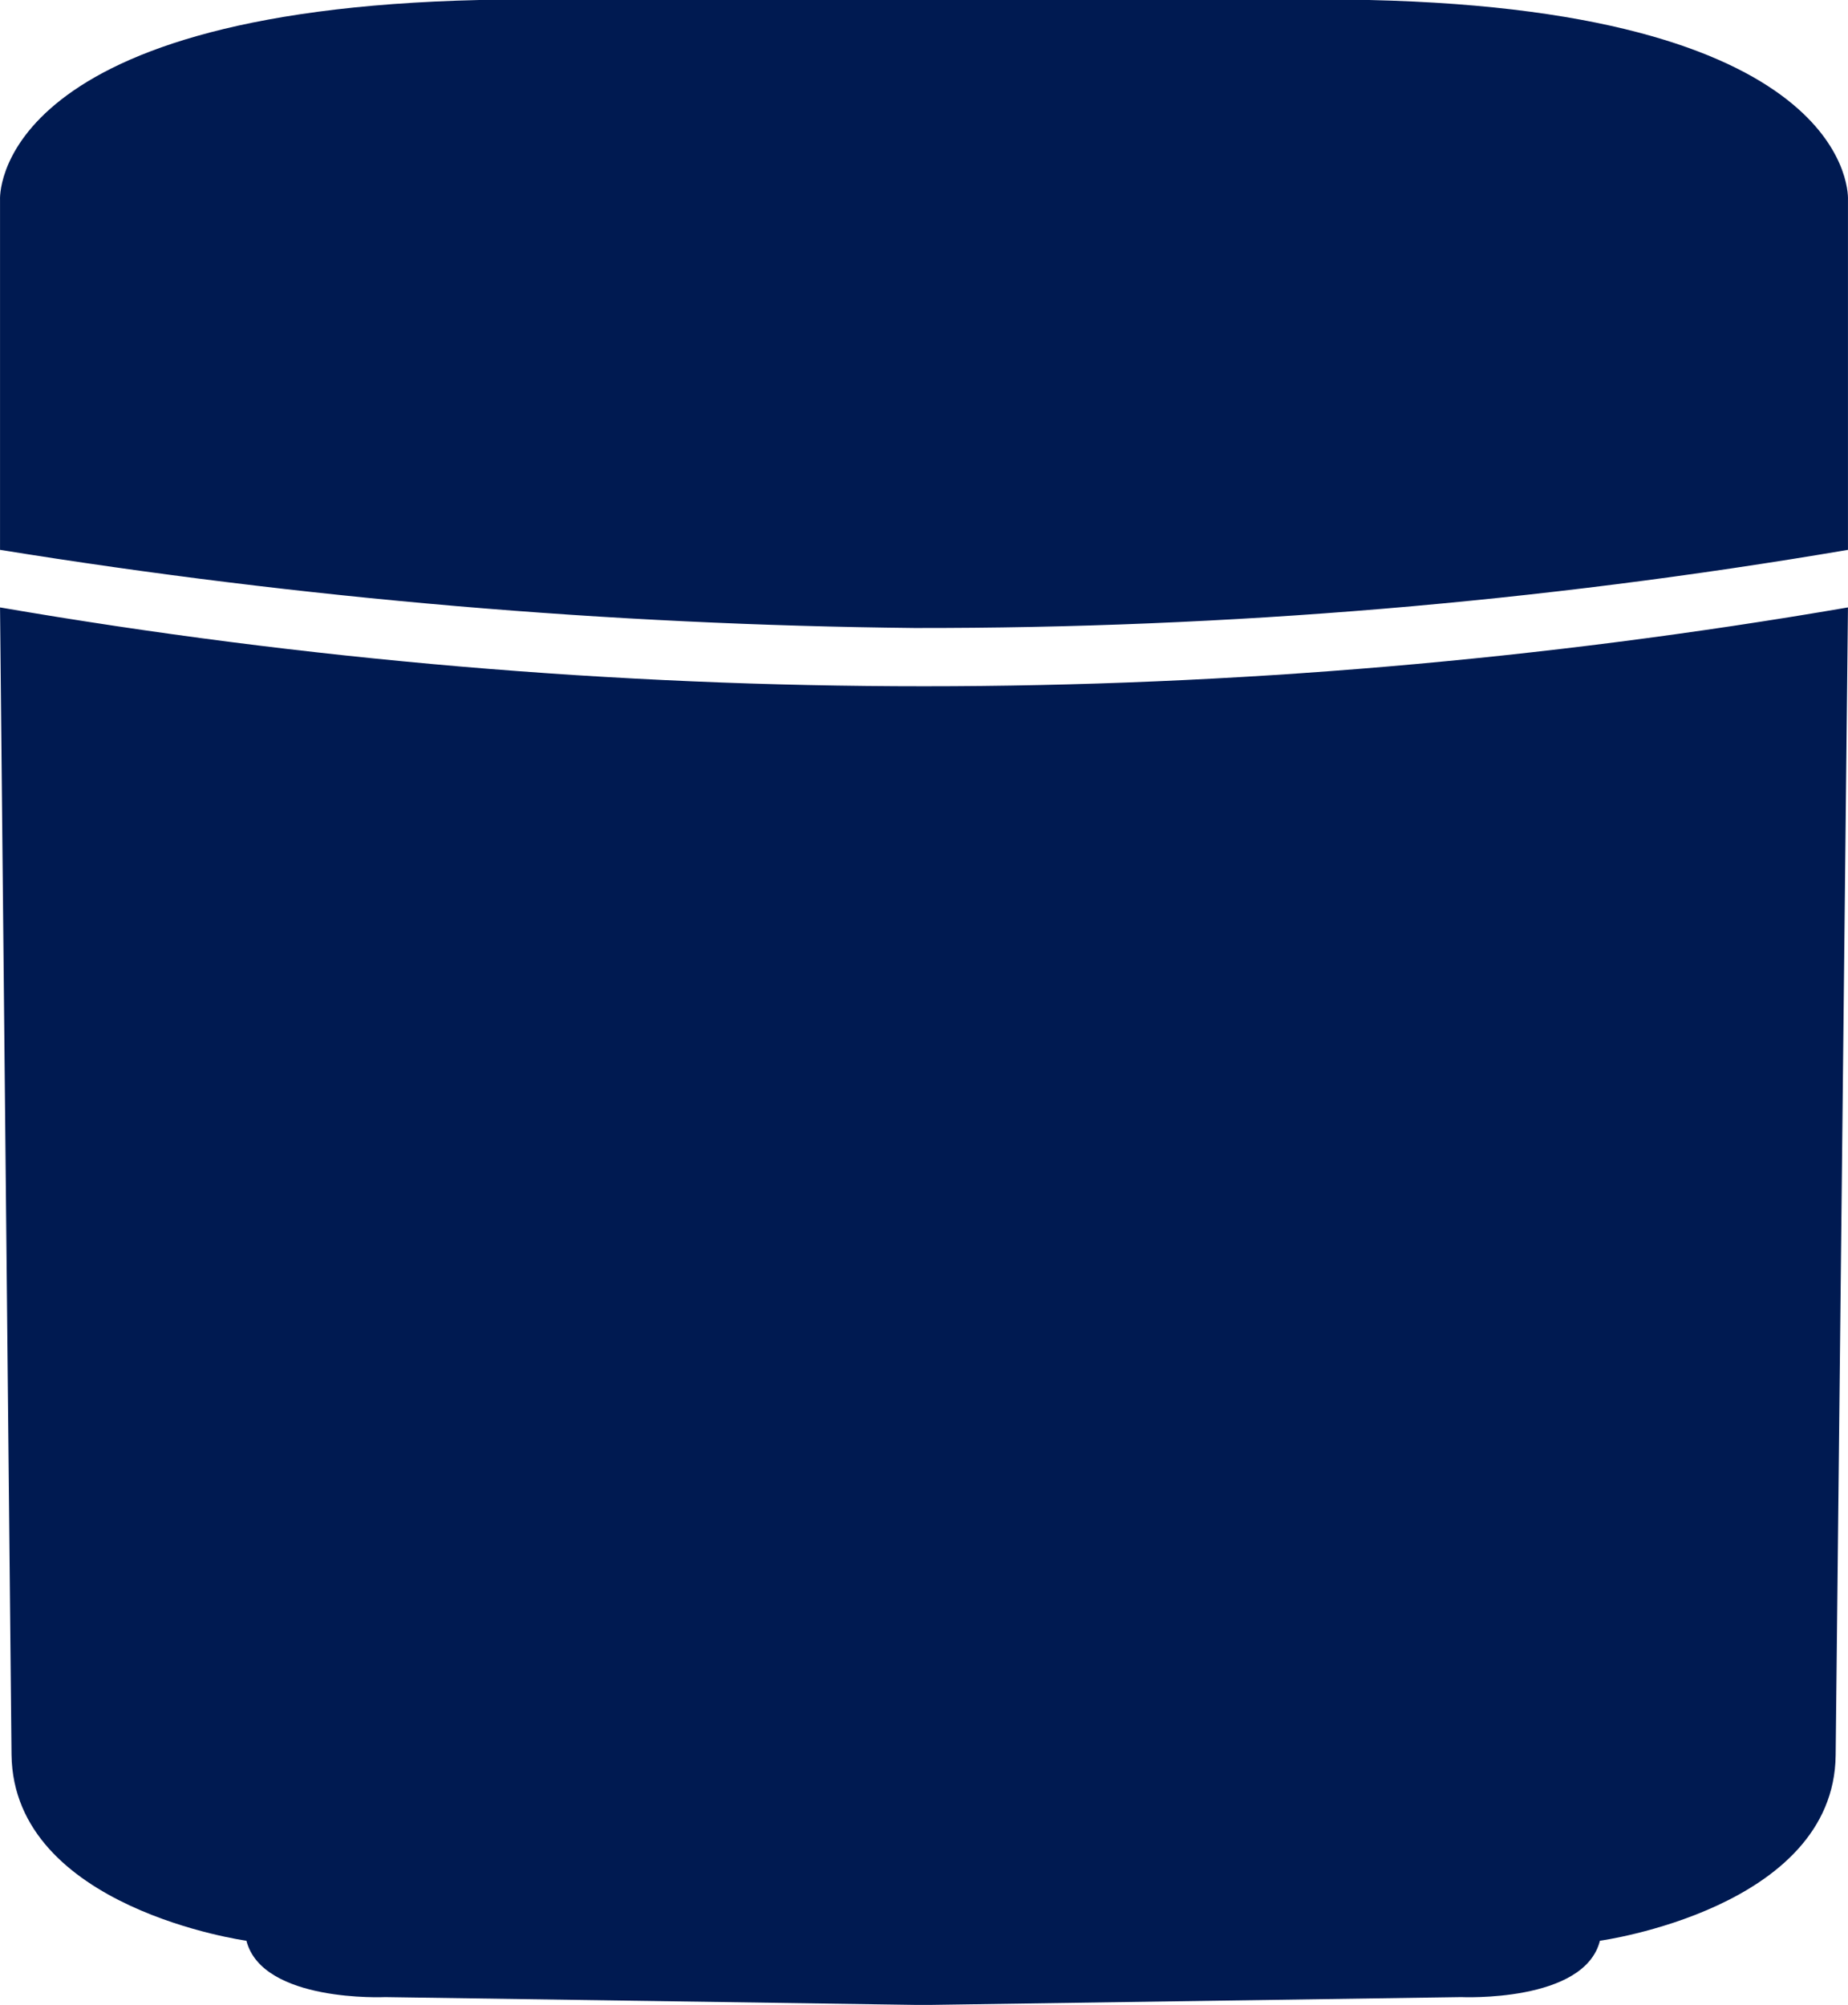
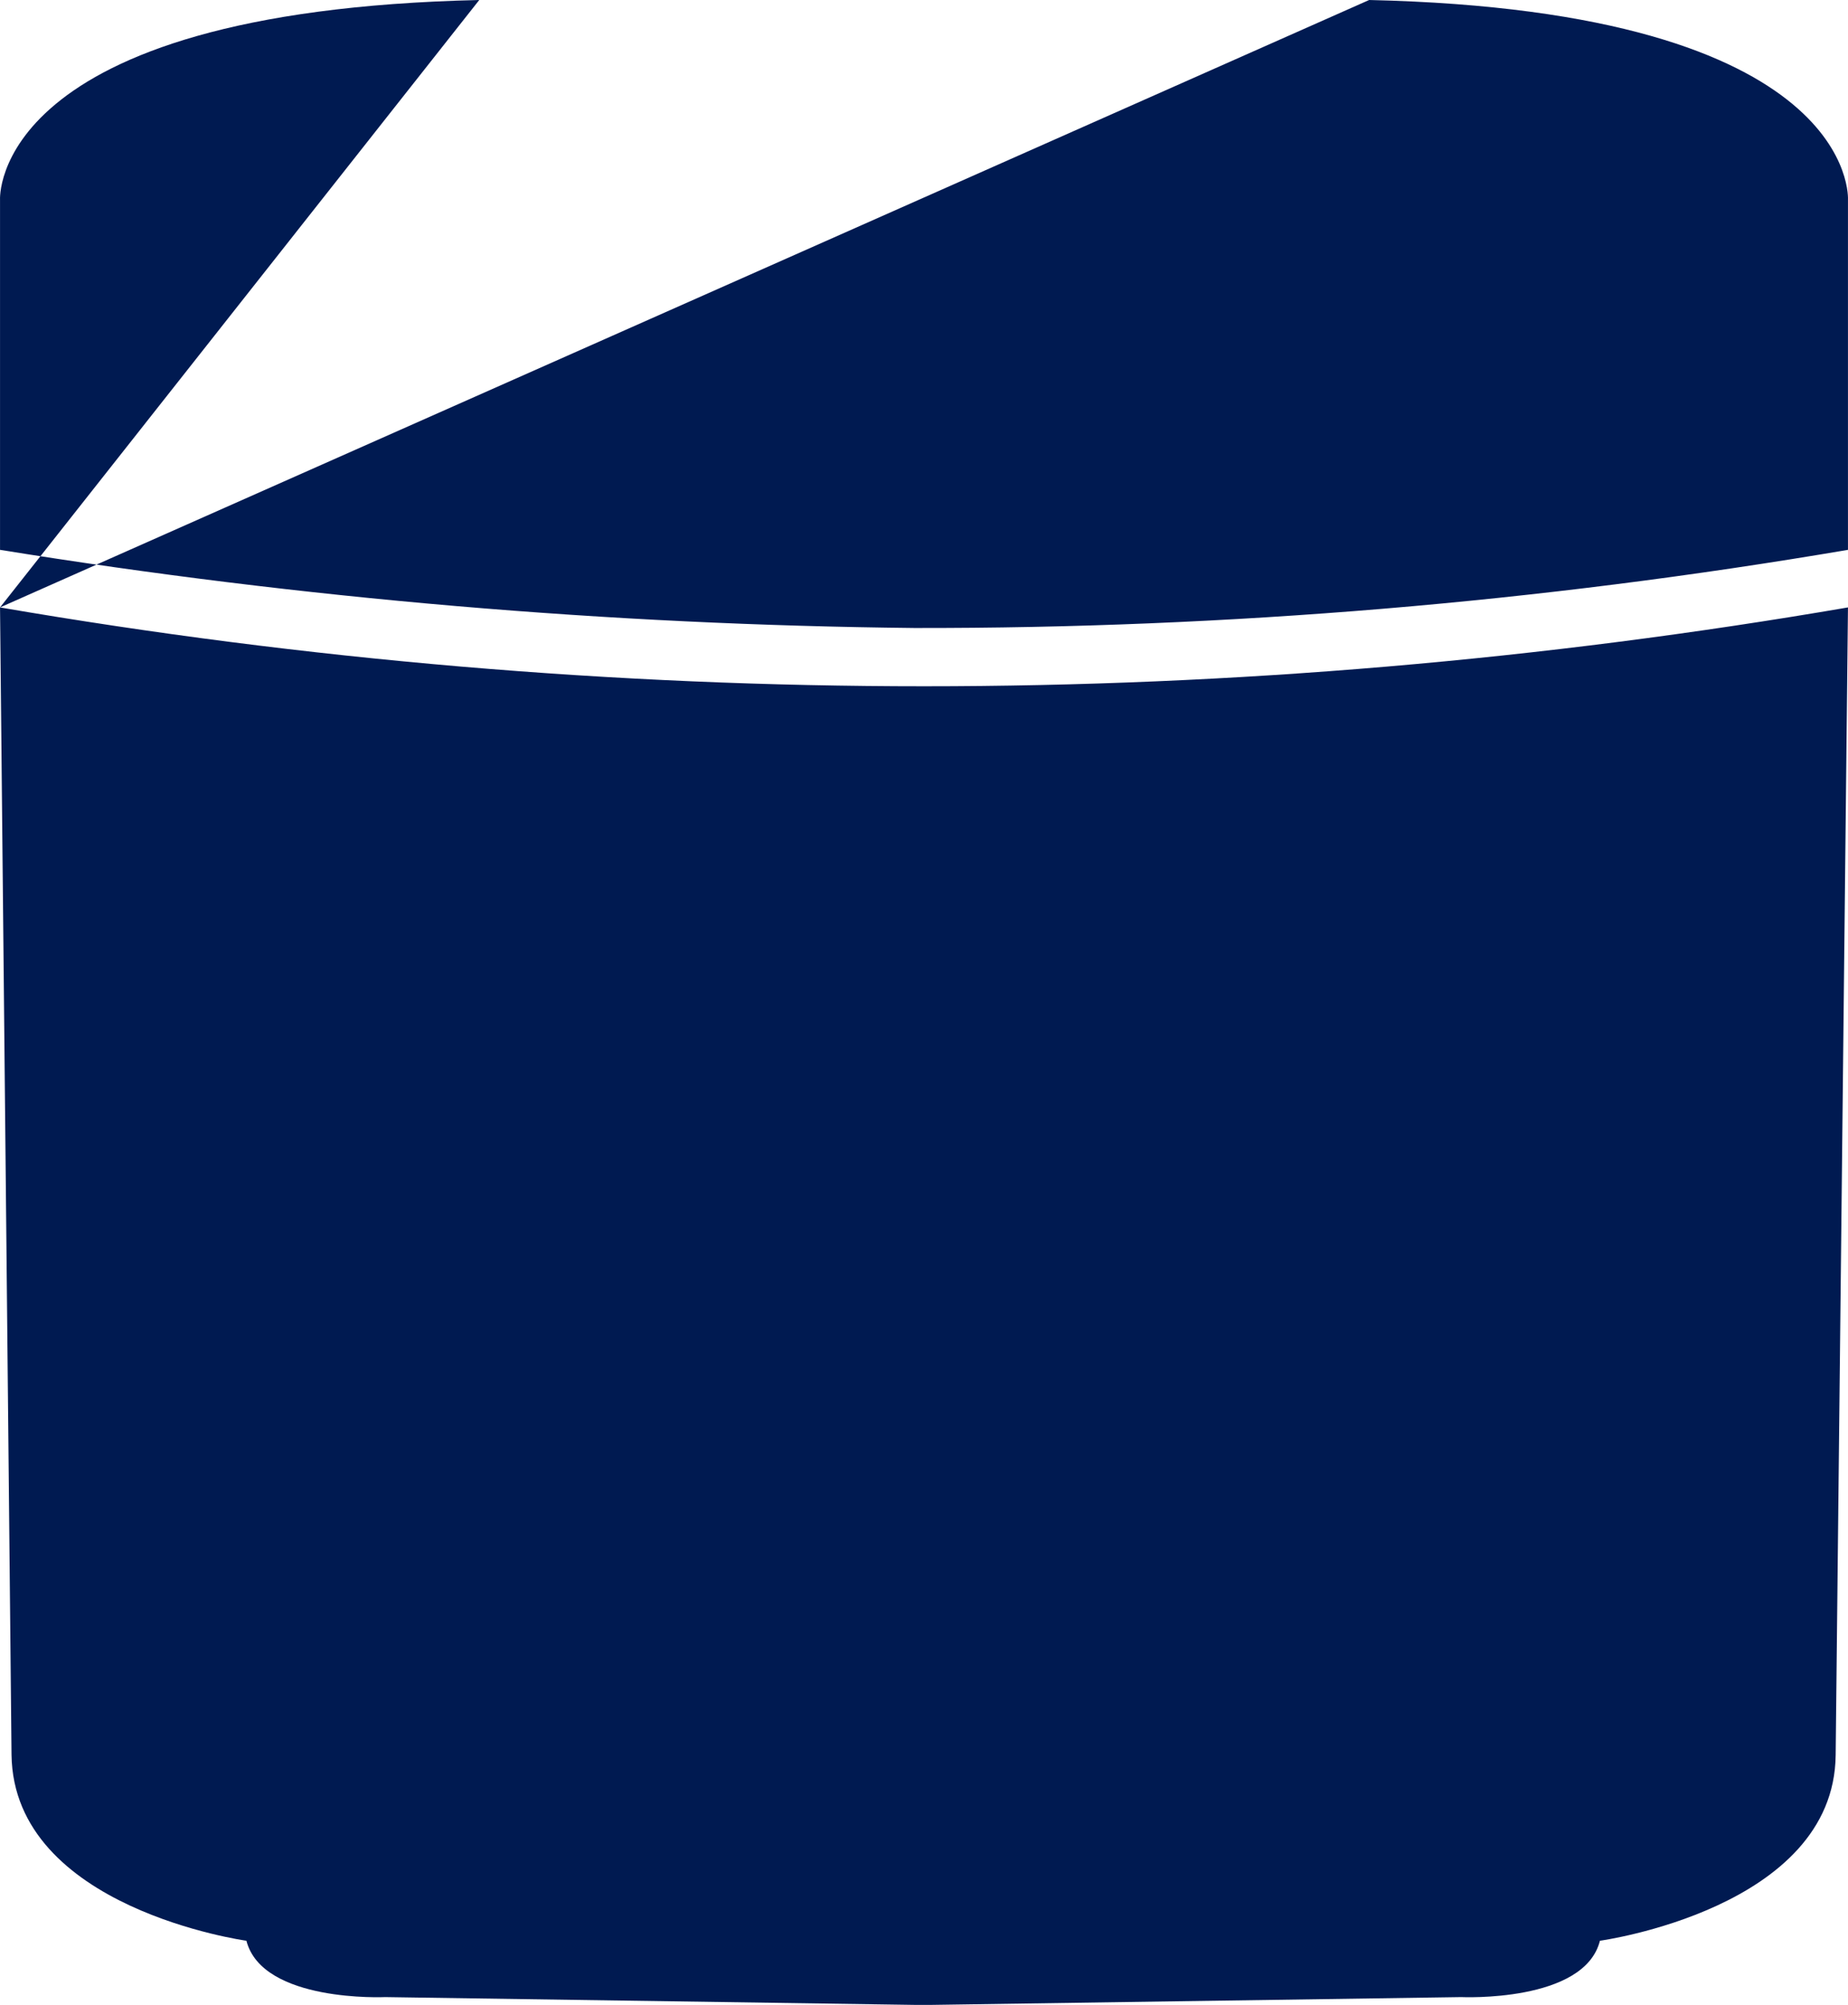
<svg xmlns="http://www.w3.org/2000/svg" width="59px" height="64px" viewBox="0 0 59 64" version="1.1">
  <title>Combined-Shape</title>
  <desc>Created with Sketch.</desc>
  <defs />
  <g id="Diseño" stroke="none" stroke-width="1" fill="none" fill-rule="evenodd">
    <g id="Artboard" transform="translate(-242, -397)" fill-rule="nonzero" fill="#001A51">
      <g id="Recurso-12" transform="translate(242, 397)">
-         <path d="M0.001,19.39 L0.368,56.018 C0.433,60.928 7.867,61.952 7.867,61.952 C8.379,63.934 12.299,63.751 12.299,63.751 L29.225,64 L29.723,64 L46.649,63.751 C46.649,63.751 50.582,63.934 51.08,61.952 C51.08,61.952 58.553,60.928 58.606,56.031 L58.999,19.39 C39.476,22.746 19.524,22.746 0.001,19.39 L0.001,19.39 Z M43.712,0 L15.301,0 C-0.366,0.354 0.001,6.38 0.001,6.38 L0.001,17.552 C9.658,19.111 19.417,19.945 29.198,20.047 C39.185,20.061 49.154,19.227 58.999,17.552 L58.999,6.38 C58.999,6.38 59.379,0.354 43.712,0 Z" id="Combined-Shape" />
+         <path d="M0.001,19.39 L0.368,56.018 C0.433,60.928 7.867,61.952 7.867,61.952 C8.379,63.934 12.299,63.751 12.299,63.751 L29.225,64 L29.723,64 L46.649,63.751 C46.649,63.751 50.582,63.934 51.08,61.952 C51.08,61.952 58.553,60.928 58.606,56.031 L58.999,19.39 C39.476,22.746 19.524,22.746 0.001,19.39 L0.001,19.39 Z L15.301,0 C-0.366,0.354 0.001,6.38 0.001,6.38 L0.001,17.552 C9.658,19.111 19.417,19.945 29.198,20.047 C39.185,20.061 49.154,19.227 58.999,17.552 L58.999,6.38 C58.999,6.38 59.379,0.354 43.712,0 Z" id="Combined-Shape" />
      </g>
    </g>
  </g>
</svg>